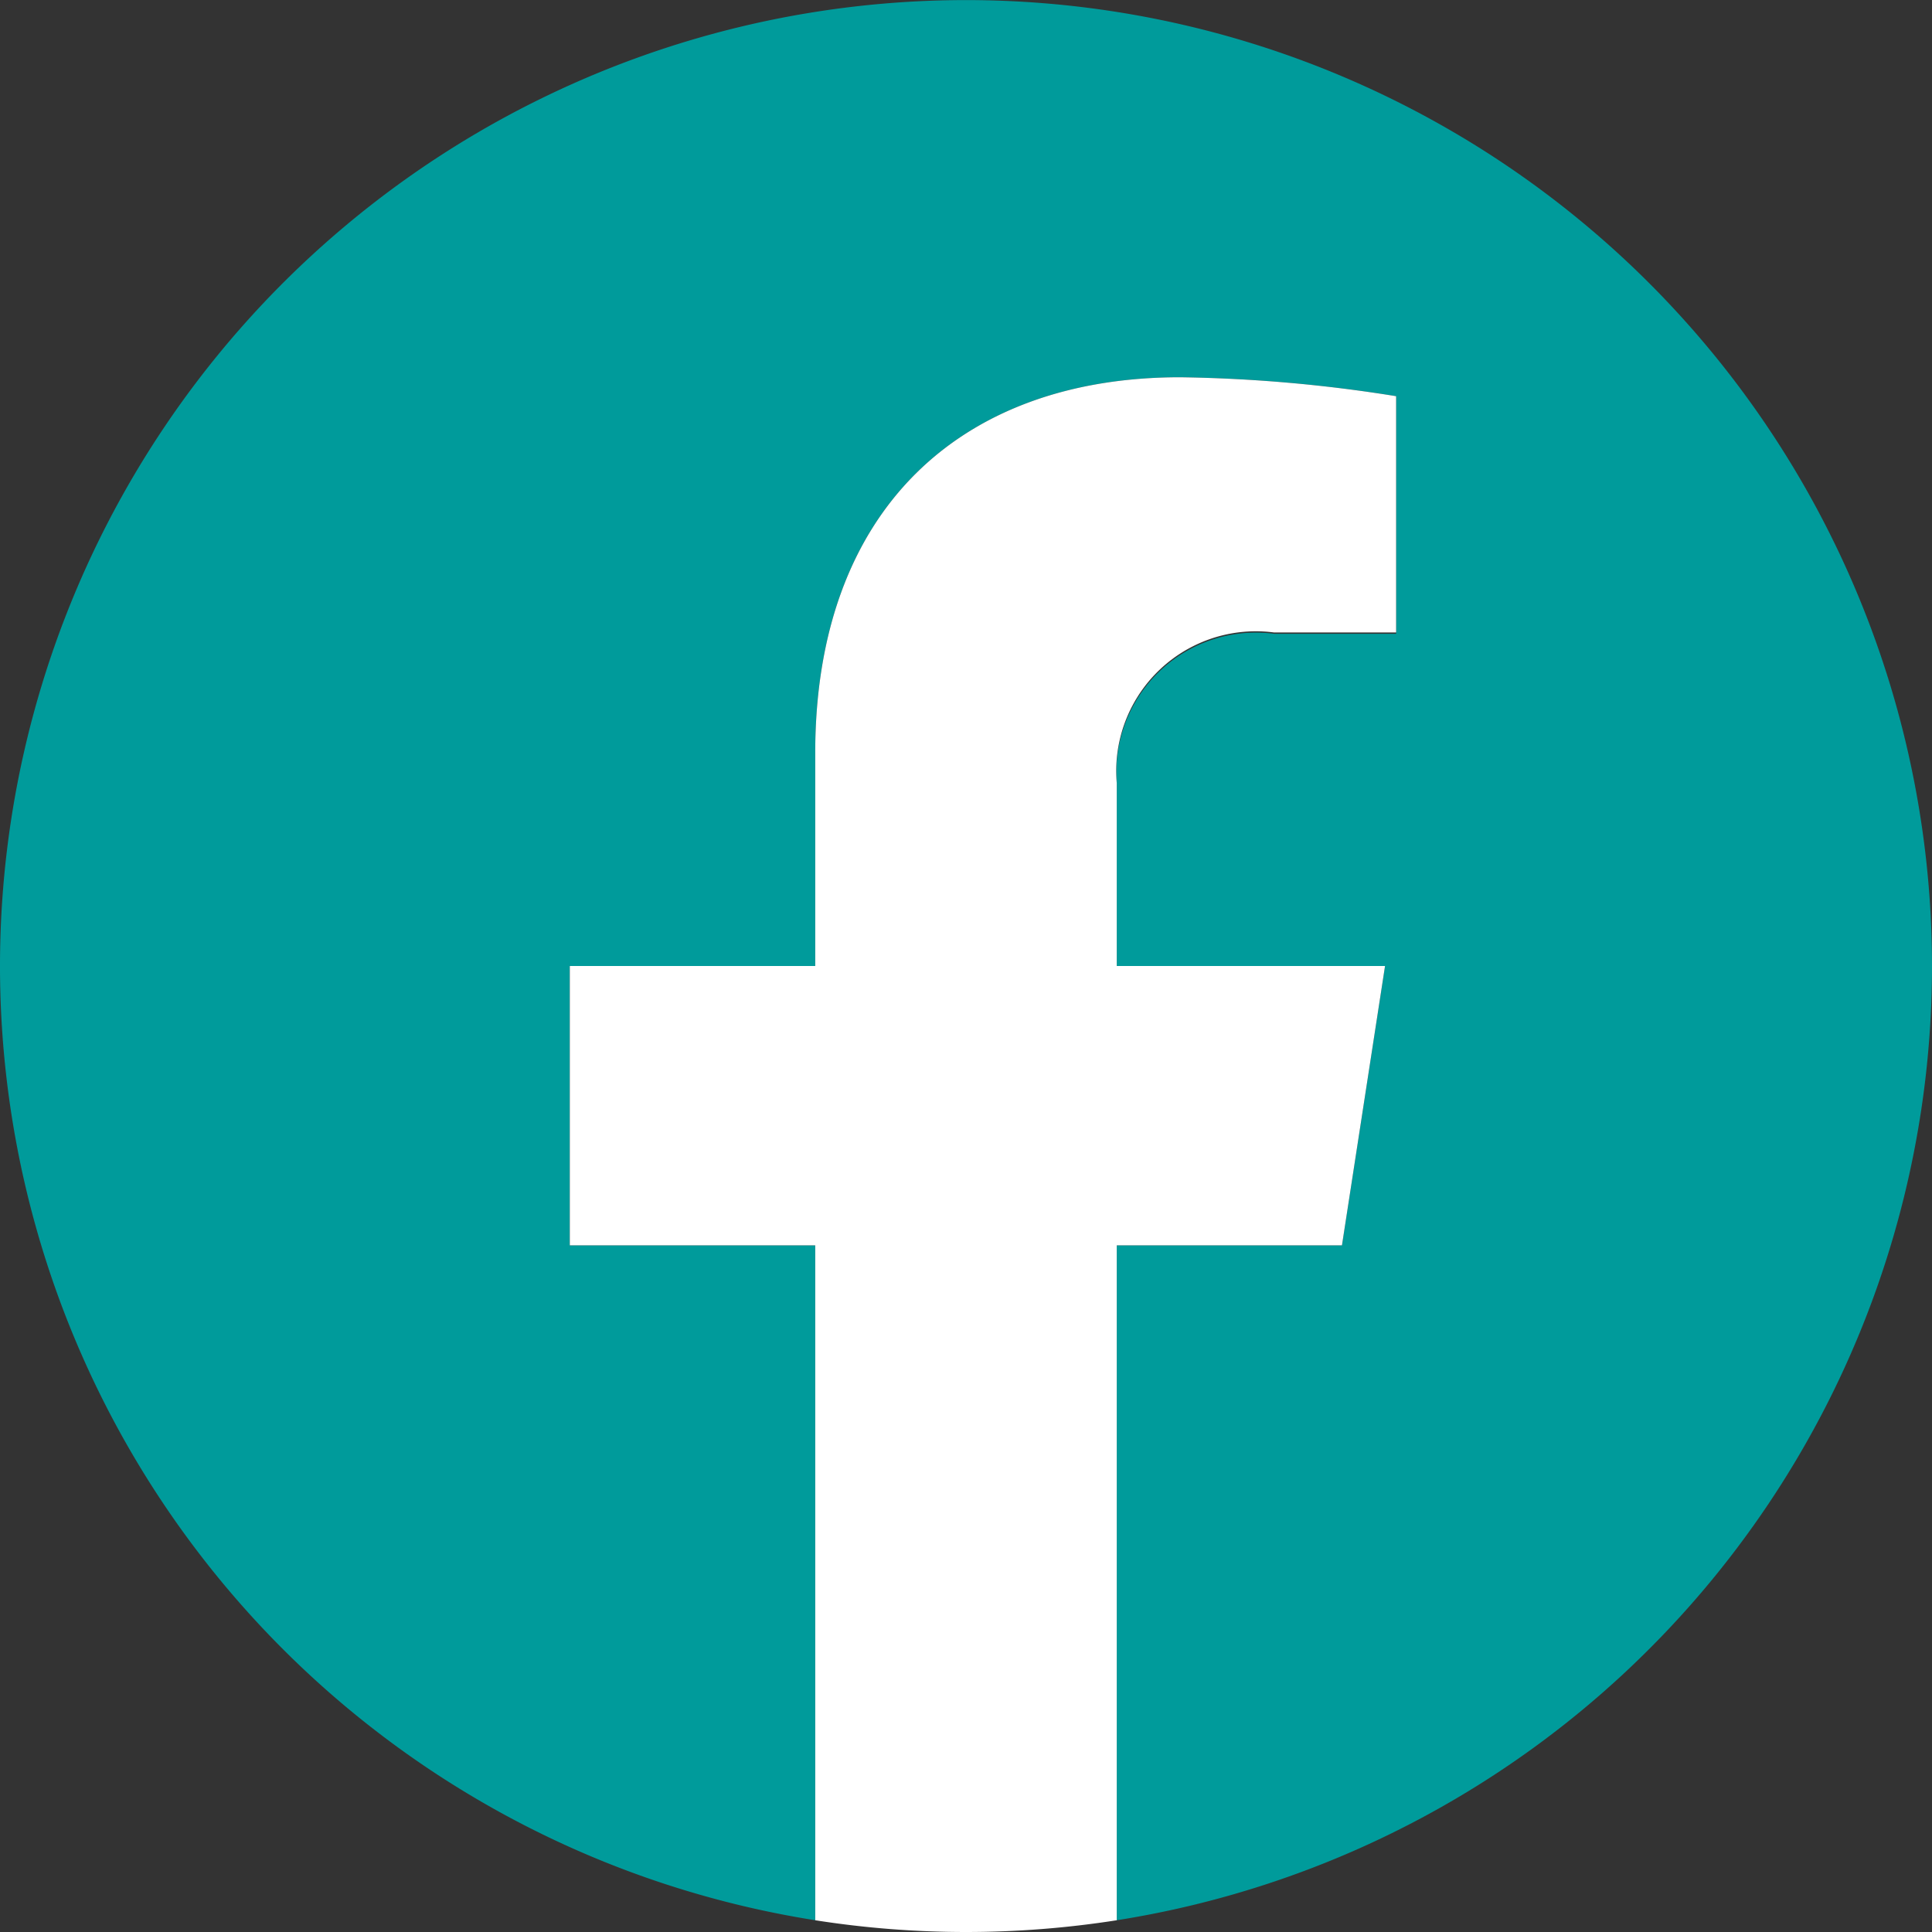
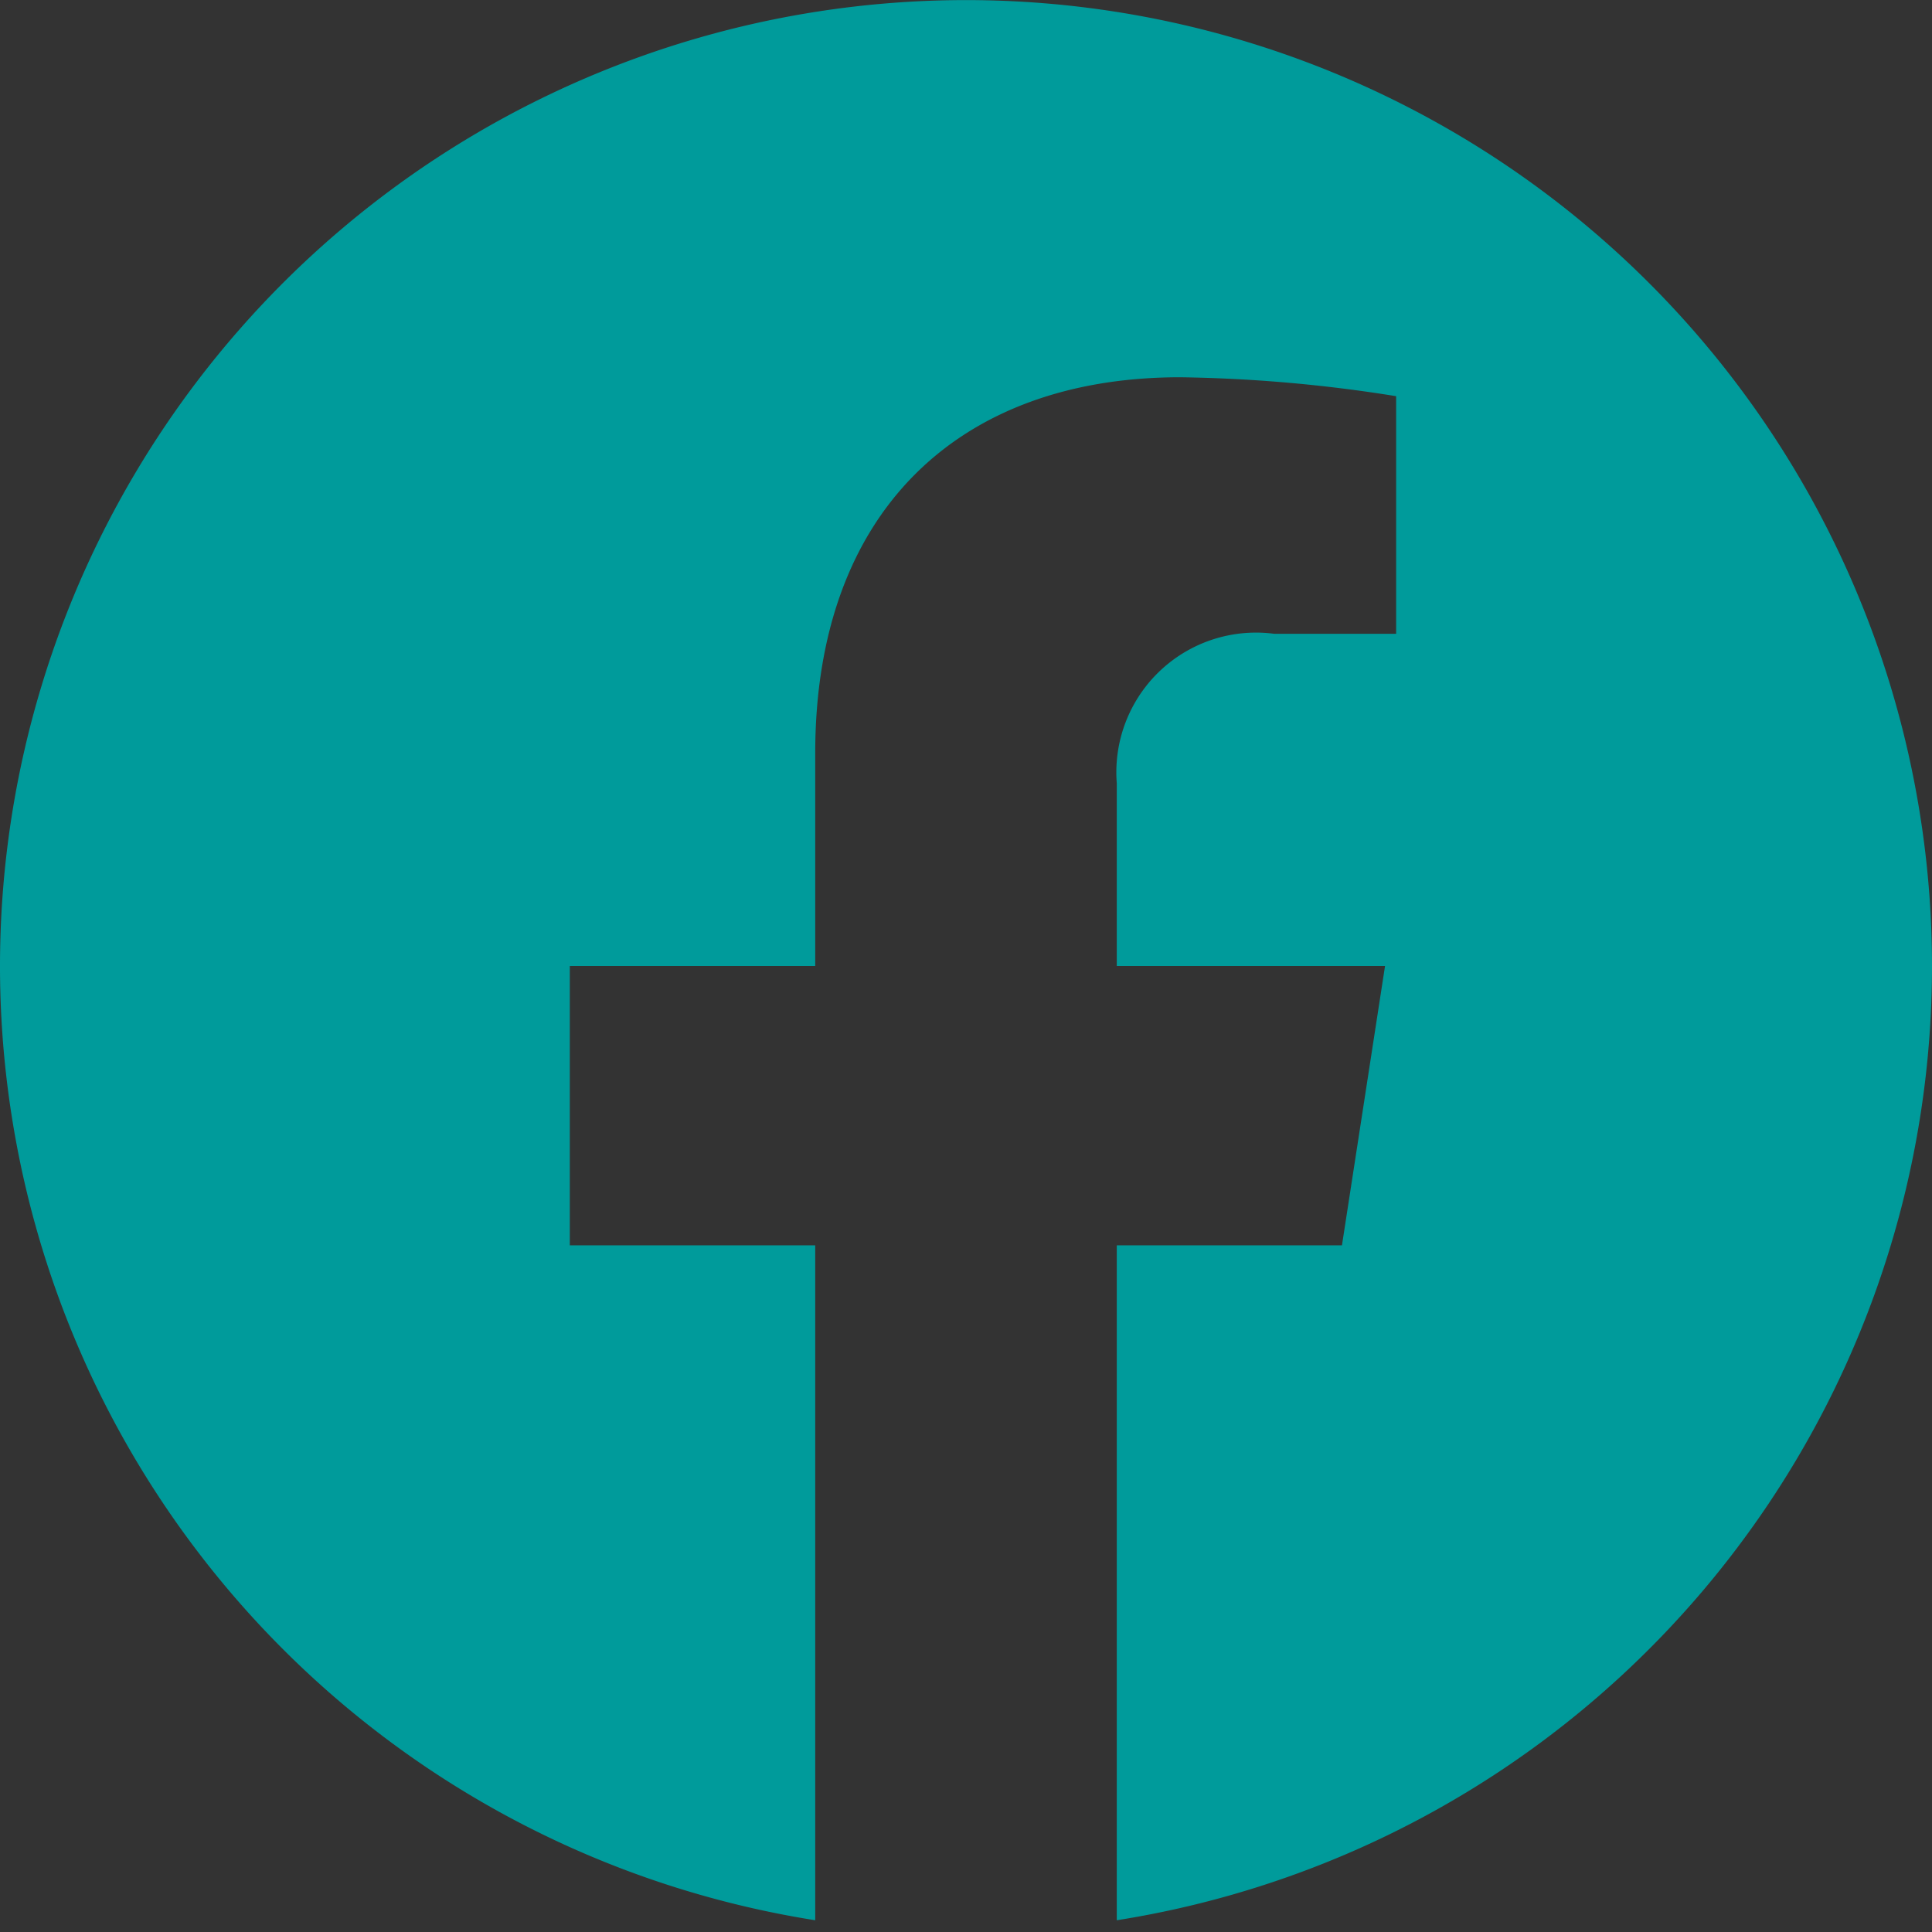
<svg xmlns="http://www.w3.org/2000/svg" viewBox="0 0 29.6 29.6">
  <rect x="0" y="0" width="29.6" height="29.6" fill="#333333" stroke="none" />
  <defs>
    <style>.cls-1{fill:#009b9b}.cls-2{fill:#fff}</style>
  </defs>
  <title>Recurso 50</title>
  <g id="Capa_2" data-name="Capa 2">
    <g id="Capa_1-2" data-name="Capa 1">
      <path class="cls-1" d="M29.6 14.8A14.8 14.8.0 1012.49 29.42V19.08H8.73V14.8h3.76V11.54c0-3.71 2.21-5.76 5.59-5.76a22.61 22.61.0 013.31.29V9.71H19.52A2.14 2.14.0 0017.11 12v2.8h4.11l-.66 4.28H17.11V29.42A14.8 14.8.0 0029.6 14.8z" />
-       <path class="cls-2" d="M20.56 19.08l.66-4.28H17.11V12a2.14 2.14.0 012.41-2.31h1.87V6.07a22.61 22.61.0 00-3.31-.29c-3.38.0-5.59 2.05-5.59 5.76V14.8H8.73v4.28h3.76V29.42a14.91 14.91.0 004.62.0V19.08z" />
    </g>
  </g>
</svg>